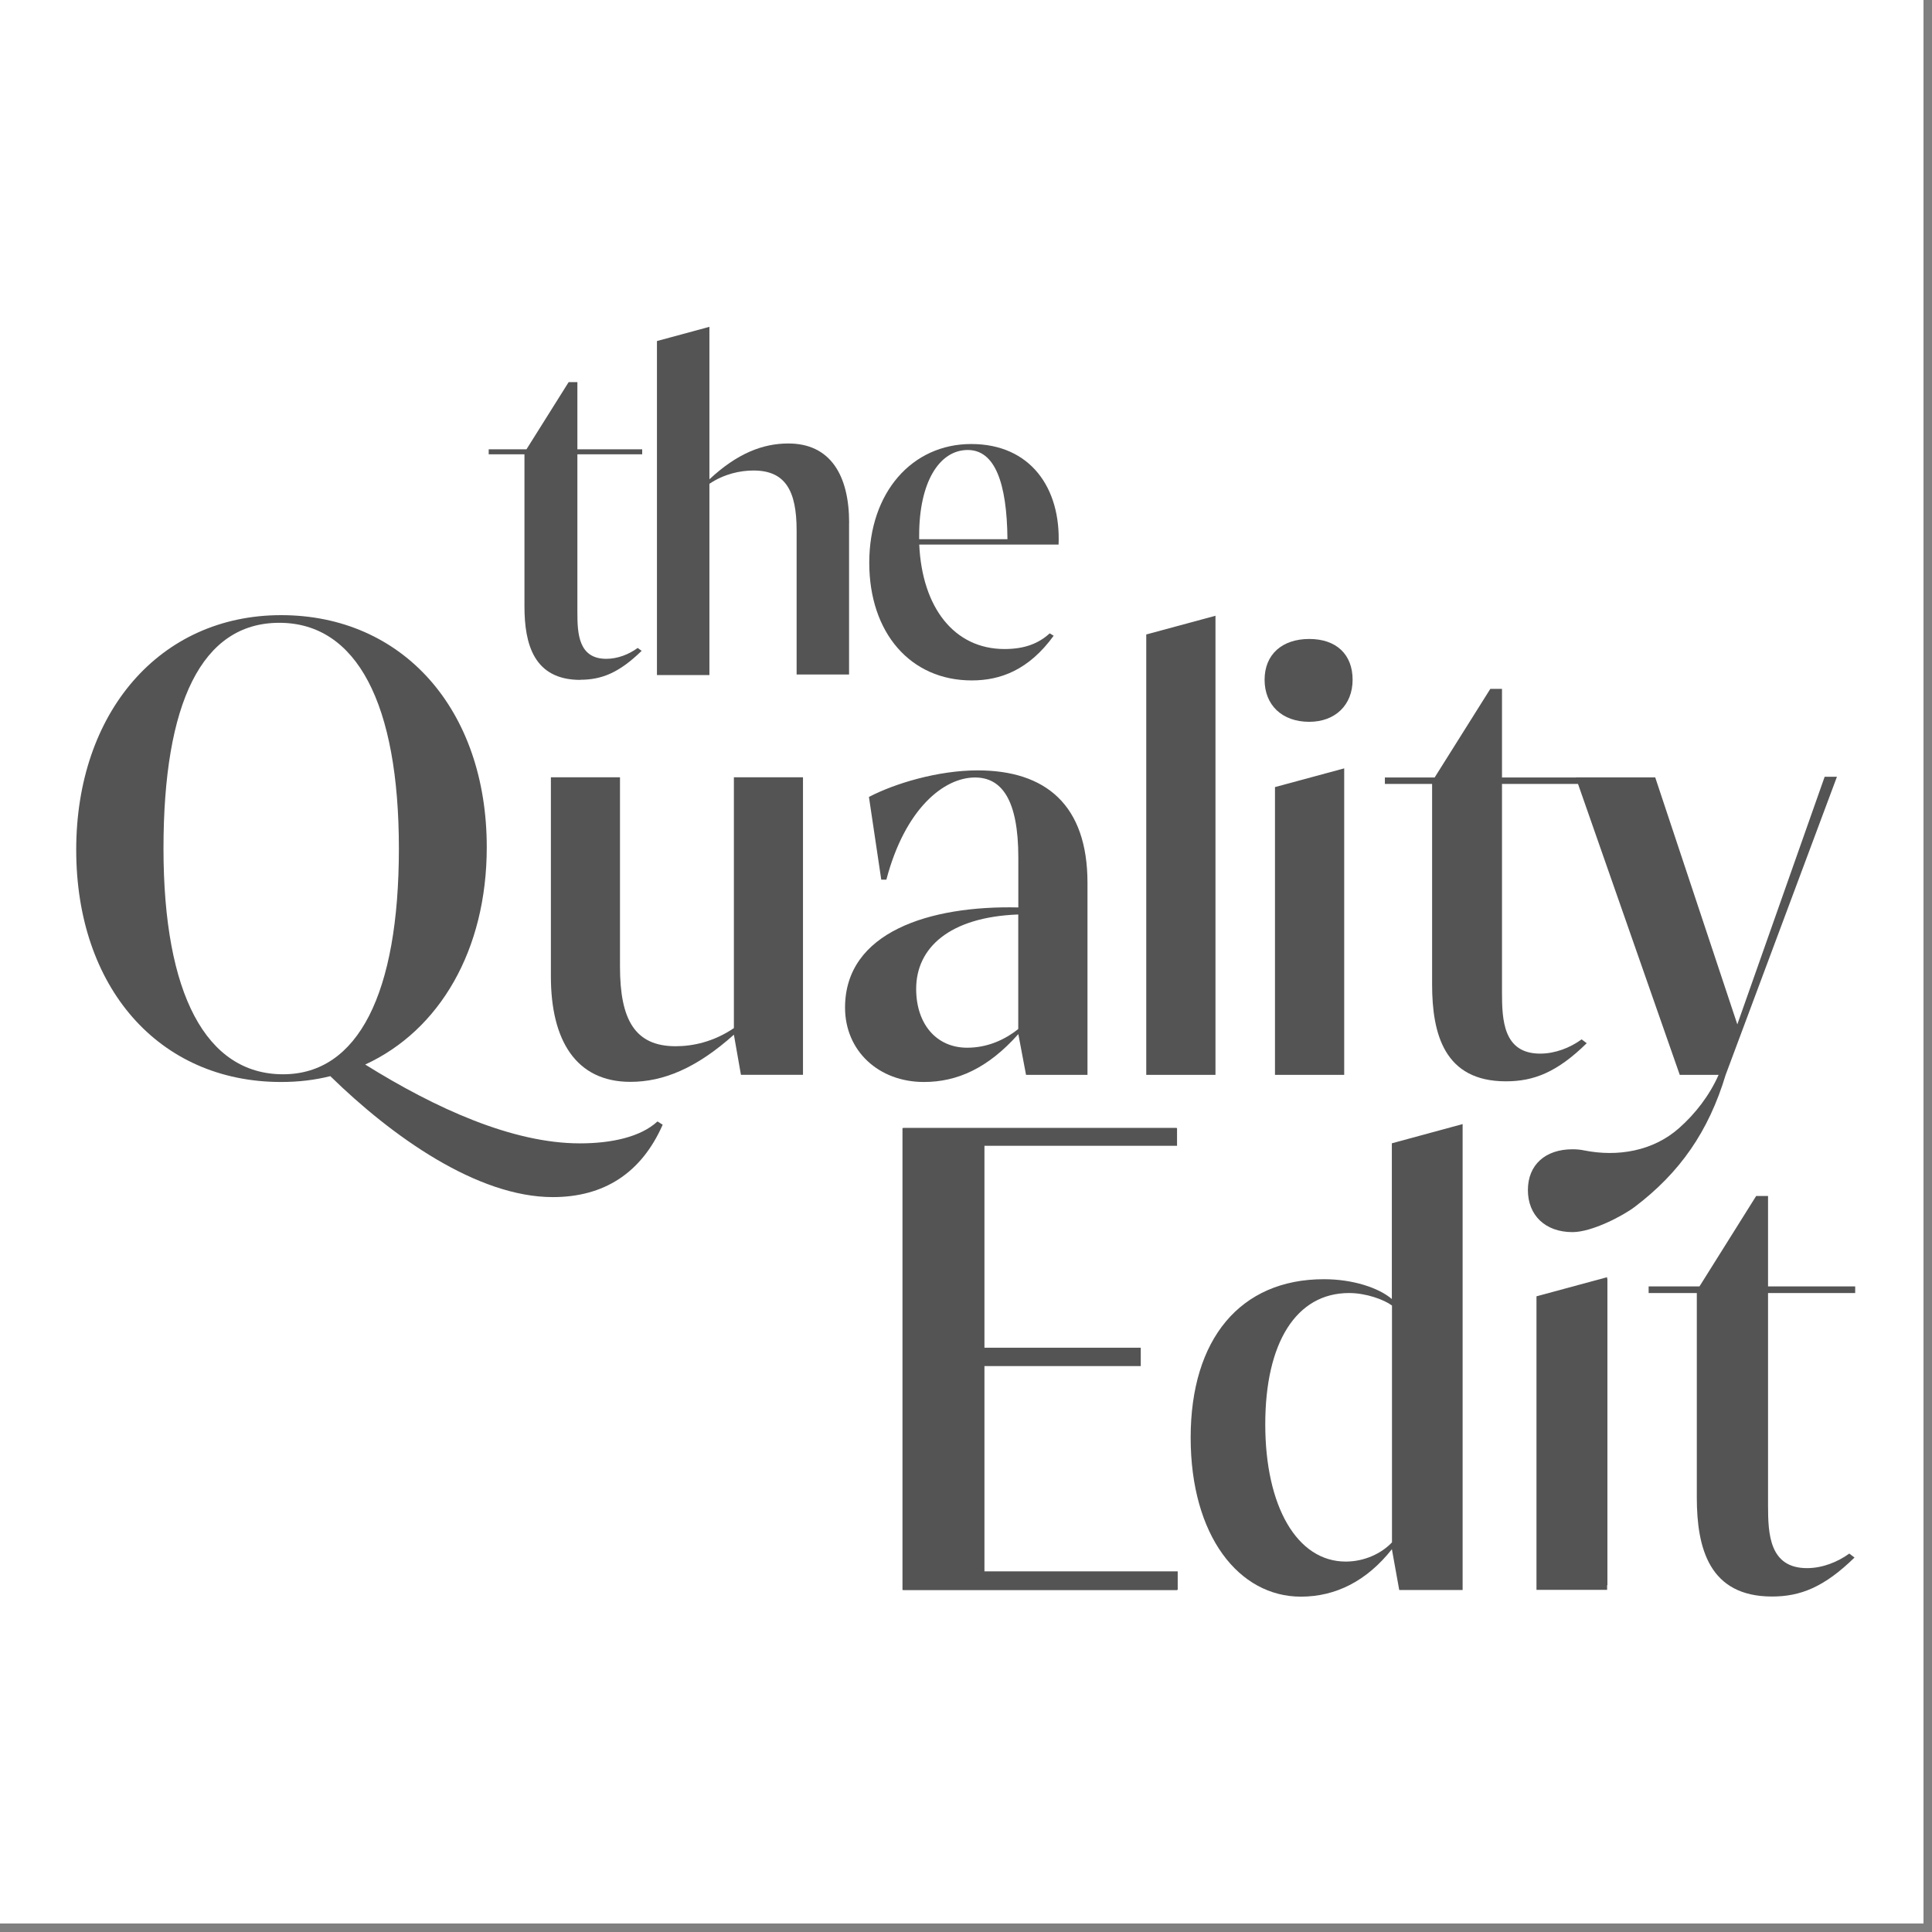
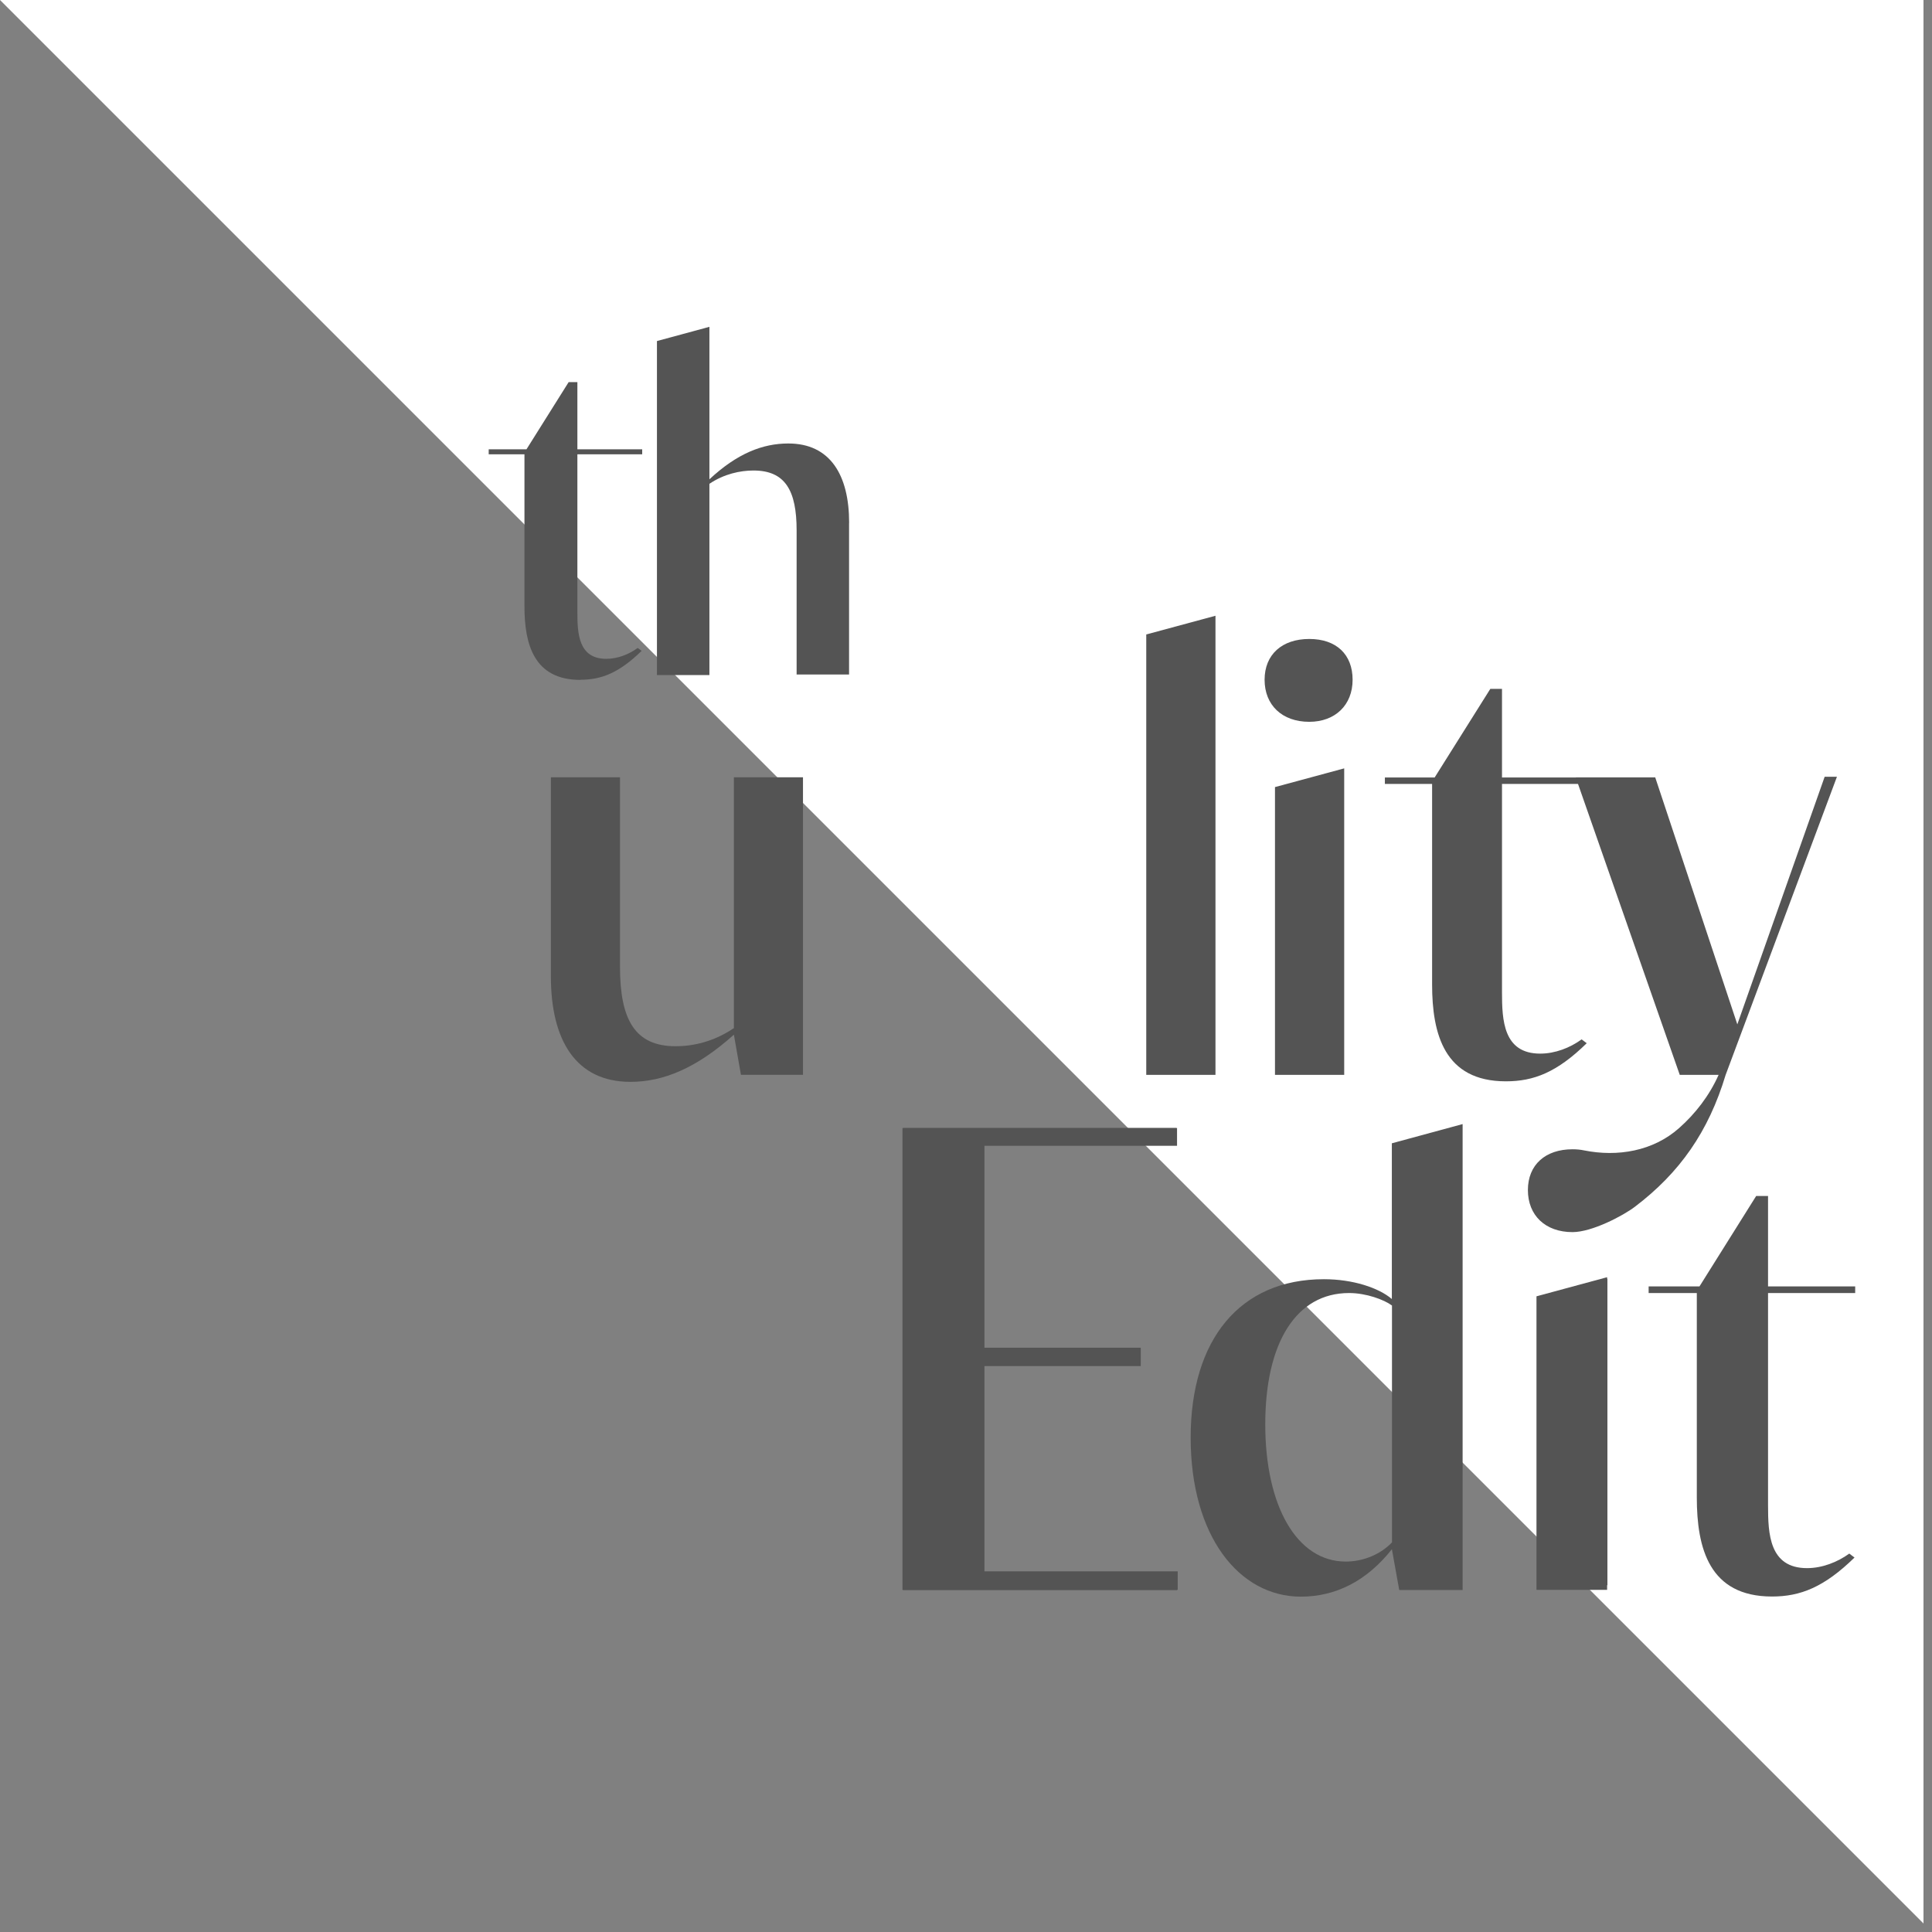
<svg xmlns="http://www.w3.org/2000/svg" version="1.0" preserveAspectRatio="xMidYMid meet" height="150" viewBox="0 0 112.5 112.5" zoomAndPan="magnify" width="150">
  <rect x="0" y="0" width="112.5" height="112.5" fill="#808080" stroke="none" />
  <defs>
    <clipPath id="90925fc475">
-       <path clip-rule="nonzero" d="M 0 0 L 112.004 0 L 112.004 112.004 L 0 112.004 Z M 0 0" />
+       <path clip-rule="nonzero" d="M 0 0 L 112.004 0 L 112.004 112.004 Z M 0 0" />
    </clipPath>
    <clipPath id="ad2aa7c774">
      <path clip-rule="nonzero" d="M 96 69 L 108.715 69 L 108.715 93 L 96 93 Z M 96 69" />
    </clipPath>
  </defs>
  <g clip-path="url(#90925fc475)">
    <path fill-rule="nonzero" fill-opacity="1" d="M 0 0 L 112.004 0 L 112.004 112.004 L 0 112.004 Z M 0 0" fill="#ffffff" />
-     <path fill-rule="nonzero" fill-opacity="1" d="M 0 0 L 112.004 0 L 112.004 112.004 L 0 112.004 Z M 0 0" fill="#ffffff" />
  </g>
  <path fill-rule="nonzero" fill-opacity="1" d="M 33.793 39.59 C 31.082 39.59 30.539 37.5 30.539 35.309 L 30.539 26.453 L 28.457 26.453 L 28.457 26.164 L 30.656 26.164 L 33.113 22.25 L 33.621 22.25 L 33.621 26.164 L 37.395 26.164 L 37.395 26.453 L 33.621 26.453 L 33.621 35.652 C 33.621 36.879 33.68 38.363 35.305 38.363 C 35.961 38.363 36.621 38.105 37.133 37.73 L 37.363 37.898 C 36.047 39.184 35.02 39.582 33.793 39.582 Z M 33.793 39.59" fill="#545454" />
  <path fill-rule="nonzero" fill-opacity="1" d="M 49.441 30.453 L 49.441 39.277 L 46.387 39.277 L 46.387 30.883 C 46.387 28.57 45.73 27.398 43.875 27.398 C 43.102 27.398 42.16 27.598 41.309 28.172 L 41.309 39.309 L 38.254 39.309 L 38.254 19.859 L 41.309 19.031 L 41.309 27.91 C 42.934 26.395 44.418 25.824 45.906 25.824 C 48.332 25.824 49.445 27.648 49.445 30.445 Z M 49.441 30.453" fill="#545454" />
-   <path fill-rule="nonzero" fill-opacity="1" d="M 61.637 31.711 L 53.527 31.711 C 53.695 35.371 55.555 37.793 58.496 37.793 C 59.691 37.793 60.496 37.453 61.125 36.879 L 61.355 37.02 C 59.898 39.023 58.246 39.621 56.586 39.621 C 53.016 39.621 50.617 36.852 50.617 32.766 C 50.617 28.676 53.105 25.855 56.555 25.855 C 60.008 25.855 61.777 28.422 61.641 31.707 Z M 58.664 31.398 C 58.633 28.086 57.922 26.203 56.352 26.203 C 54.691 26.203 53.523 28.086 53.523 31.168 L 53.523 31.398 Z M 58.664 31.398" fill="#545454" />
-   <path fill-rule="nonzero" fill-opacity="1" d="M 38.59 65.488 C 37.348 68.312 35.164 69.707 32.188 69.707 C 27.785 69.707 22.816 66.168 19.234 62.664 C 18.328 62.891 17.387 63.004 16.371 63.004 C 9.219 63.004 4.438 57.469 4.438 49.484 C 4.438 41.504 9.293 35.82 16.371 35.82 C 23.453 35.82 28.344 41.316 28.344 49.336 C 28.344 55.324 25.598 59.992 21.266 61.988 C 25.371 64.547 29.852 66.578 33.766 66.578 C 35.609 66.578 37.305 66.207 38.285 65.301 L 38.582 65.488 Z M 16.484 62.555 C 20.852 62.555 23.227 57.848 23.227 49.41 C 23.227 40.973 20.777 36.266 16.262 36.266 C 11.742 36.266 9.52 40.934 9.52 49.41 C 9.52 57.887 12.004 62.555 16.484 62.555 Z M 16.484 62.555" fill="#545454" />
  <path fill-rule="nonzero" fill-opacity="1" d="M 46.758 45.266 L 46.758 62.586 L 43.145 62.586 L 42.734 60.25 C 40.551 62.203 38.625 62.996 36.707 62.996 C 33.543 62.996 32.078 60.586 32.078 56.859 L 32.078 45.262 L 36.102 45.262 L 36.102 56.289 C 36.102 59.375 36.969 60.922 39.344 60.922 C 40.359 60.922 41.562 60.66 42.734 59.867 L 42.734 45.262 L 46.758 45.262 Z M 46.758 45.266" fill="#545454" />
-   <path fill-rule="nonzero" fill-opacity="1" d="M 63.324 51.406 L 63.324 62.59 L 59.746 62.59 L 59.297 60.215 C 57.527 62.211 55.723 63.004 53.801 63.004 C 51.164 63.004 49.207 61.195 49.207 58.672 C 49.207 54.266 54.145 52.719 59.297 52.84 L 59.297 49.941 C 59.297 46.551 58.32 45.273 56.773 45.273 C 54.969 45.273 52.703 47.078 51.613 51.223 L 51.316 51.223 L 50.598 46.406 C 52.105 45.617 54.629 44.859 56.926 44.859 C 60.875 44.859 63.324 46.855 63.324 51.41 Z M 59.297 53.25 C 55.266 53.398 53.348 55.207 53.348 57.582 C 53.348 59.613 54.512 61.008 56.32 61.008 C 57.484 61.008 58.5 60.555 59.293 59.918 L 59.293 53.254 Z M 59.297 53.25" fill="#545454" />
  <path fill-rule="nonzero" fill-opacity="1" d="M 70.777 35.855 L 70.777 62.59 L 66.746 62.59 L 66.746 36.945 Z M 70.777 35.855" fill="#545454" />
  <path fill-rule="nonzero" fill-opacity="1" d="M 73.637 39.582 C 73.637 38.113 74.652 37.207 76.238 37.207 C 77.82 37.207 78.762 38.113 78.762 39.582 C 78.762 41.055 77.746 42.031 76.238 42.031 C 74.652 42.031 73.637 41.055 73.637 39.582 Z M 74.242 45.832 L 78.273 44.742 L 78.273 62.59 L 74.242 62.59 Z M 74.242 45.832" fill="#545454" />
  <path fill-rule="nonzero" fill-opacity="1" d="M 87.684 62.965 C 84.109 62.965 83.391 60.219 83.391 57.32 L 83.391 45.648 L 80.641 45.648 L 80.641 45.273 L 83.539 45.273 L 86.781 40.113 L 87.461 40.113 L 87.461 45.273 L 92.434 45.273 L 92.434 45.648 L 87.461 45.648 L 87.461 57.773 C 87.461 59.395 87.535 61.352 89.684 61.352 C 90.551 61.352 91.418 61.016 92.098 60.523 L 92.395 60.746 C 90.664 62.441 89.312 62.965 87.691 62.965 Z M 87.684 62.965" fill="#545454" />
  <path fill-rule="nonzero" fill-opacity="1" d="M 89.566 75.547 L 89.566 92.305 L 93.598 92.305 L 93.598 74.457 Z M 89.566 75.547" fill="#545454" />
  <path fill-rule="nonzero" fill-opacity="1" d="M 106.965 45.23 L 100.484 62.59 C 99.488 65.895 97.812 68.289 95.195 70.273 C 94.508 70.793 92.703 71.746 91.566 71.746 C 89.984 71.746 88.969 70.77 88.969 69.297 C 88.969 67.828 89.984 66.922 91.566 66.922 C 91.797 66.922 92.016 66.941 92.223 66.984 C 94.199 67.383 96.266 67.027 97.773 65.688 C 98.711 64.859 99.531 63.809 100.074 62.59 L 97.812 62.59 L 91.754 45.266 L 96.383 45.266 L 101.164 59.648 L 106.25 45.23 Z M 106.965 45.23" fill="#545454" />
  <path fill-rule="nonzero" fill-opacity="1" d="M 68.535 92.086 L 68.535 92.586 L 52.551 92.586 L 52.551 65.688 L 68.496 65.688 L 68.496 66.148 L 57.281 66.148 L 57.281 78.484 L 66.383 78.484 L 66.383 78.98 L 57.281 78.98 L 57.281 92.082 L 68.535 92.082 Z M 68.535 92.086" fill="#545454" />
  <path fill-rule="nonzero" fill-opacity="1" d="M 85.168 65.457 L 85.168 92.586 L 81.477 92.586 L 81.055 90.242 L 81.055 90.203 C 79.598 92.051 77.789 92.973 75.75 92.973 C 72.145 92.973 69.332 89.438 69.332 83.711 C 69.332 77.984 72.211 74.488 77.09 74.488 C 78.781 74.488 80.281 74.988 81.047 75.641 L 81.047 66.574 L 85.16 65.457 Z M 81.055 76.02 C 80.594 75.68 79.559 75.293 78.555 75.293 C 75.484 75.293 73.676 78.172 73.676 82.938 C 73.676 87.707 75.52 90.93 78.363 90.93 C 79.441 90.93 80.438 90.465 81.055 89.812 Z M 81.055 76.02" fill="#545454" />
  <path fill-rule="nonzero" fill-opacity="1" d="M 89.469 75.484 L 93.582 74.371 L 93.582 92.578 L 89.469 92.578 L 89.469 75.48 Z M 89.469 75.484" fill="#545454" />
  <g clip-path="url(#ad2aa7c774)">
    <path fill-rule="nonzero" fill-opacity="1" d="M 103.184 92.965 C 99.531 92.965 98.805 90.16 98.805 87.199 L 98.805 75.293 L 96 75.293 L 96 74.906 L 98.961 74.906 L 102.262 69.641 L 102.953 69.641 L 102.953 74.906 L 108.027 74.906 L 108.027 75.293 L 102.953 75.293 L 102.953 87.664 C 102.953 89.312 103.027 91.312 105.223 91.312 C 106.105 91.312 106.992 90.965 107.684 90.465 L 107.988 90.695 C 106.219 92.422 104.836 92.965 103.184 92.965 Z M 103.184 92.965" fill="#545454" />
  </g>
  <path fill-rule="nonzero" fill-opacity="1" d="M 68.578 91.508 L 68.578 92.578 L 52.594 92.578 L 52.594 65.684 L 68.539 65.684 L 68.539 66.719 L 57.324 66.719 L 57.324 78.477 L 66.426 78.477 L 66.426 79.547 L 57.324 79.547 L 57.324 91.5 L 68.578 91.5 Z M 68.578 91.508" fill="#545454" />
</svg>